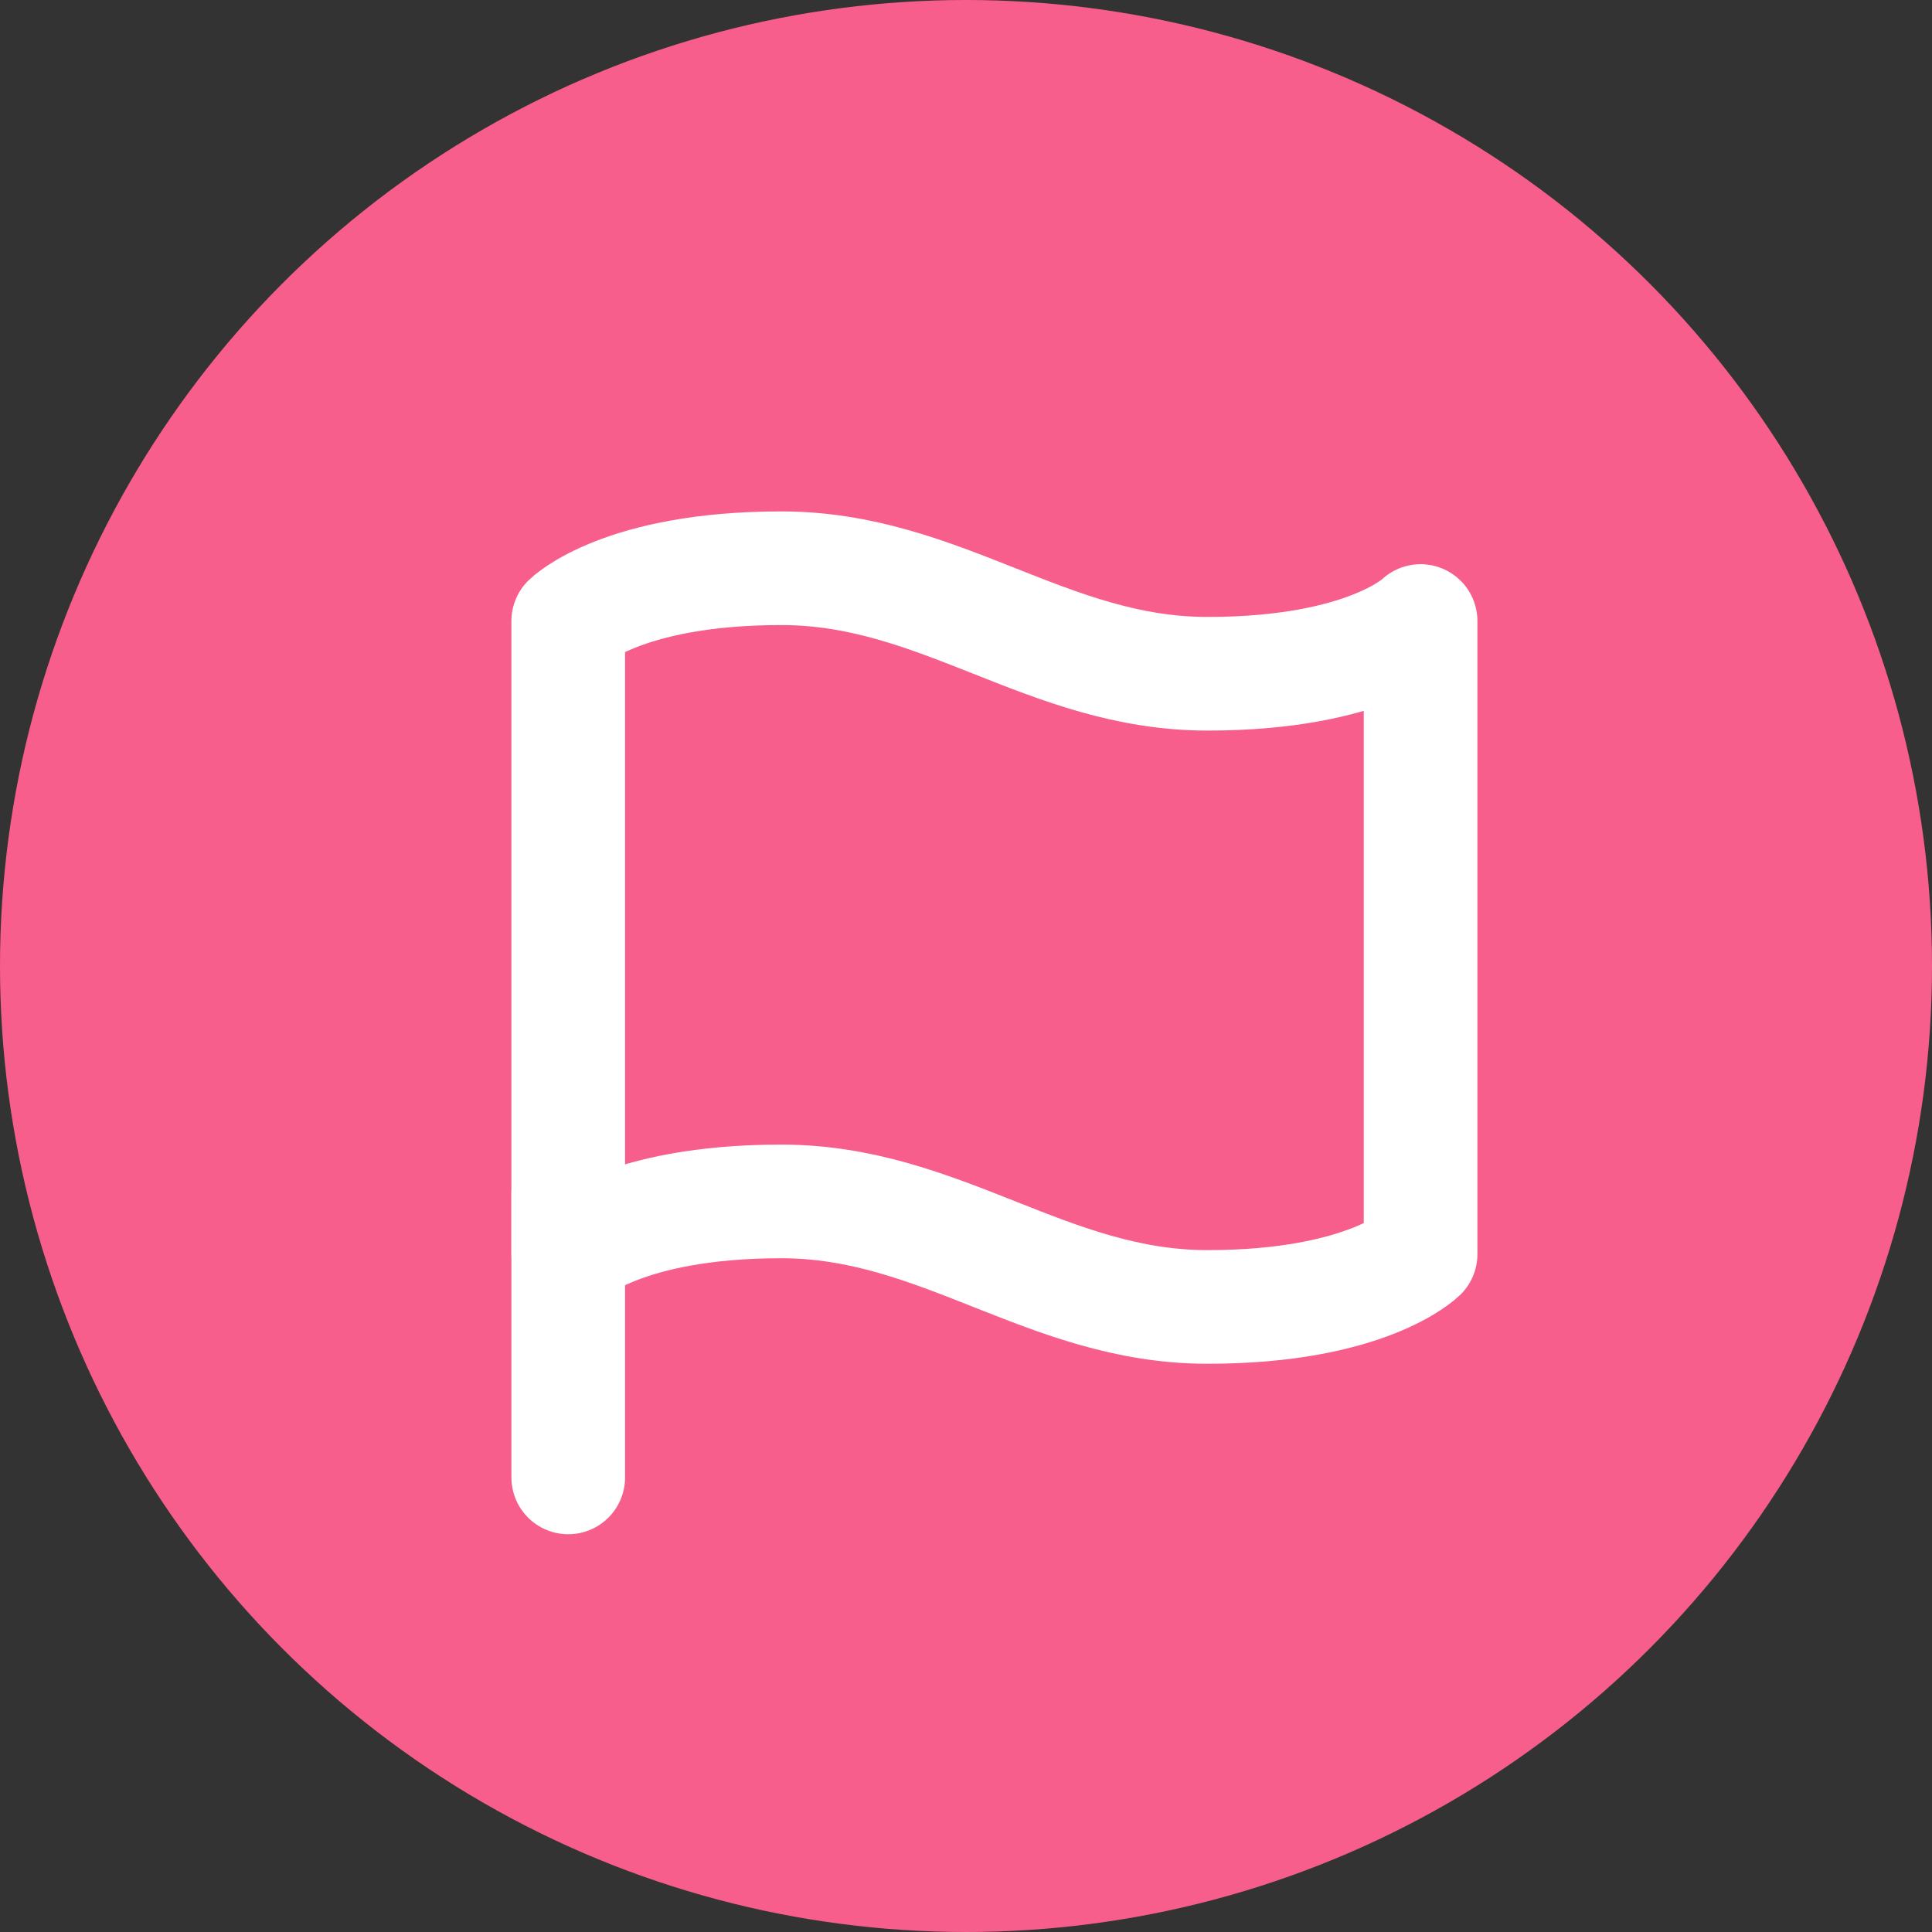
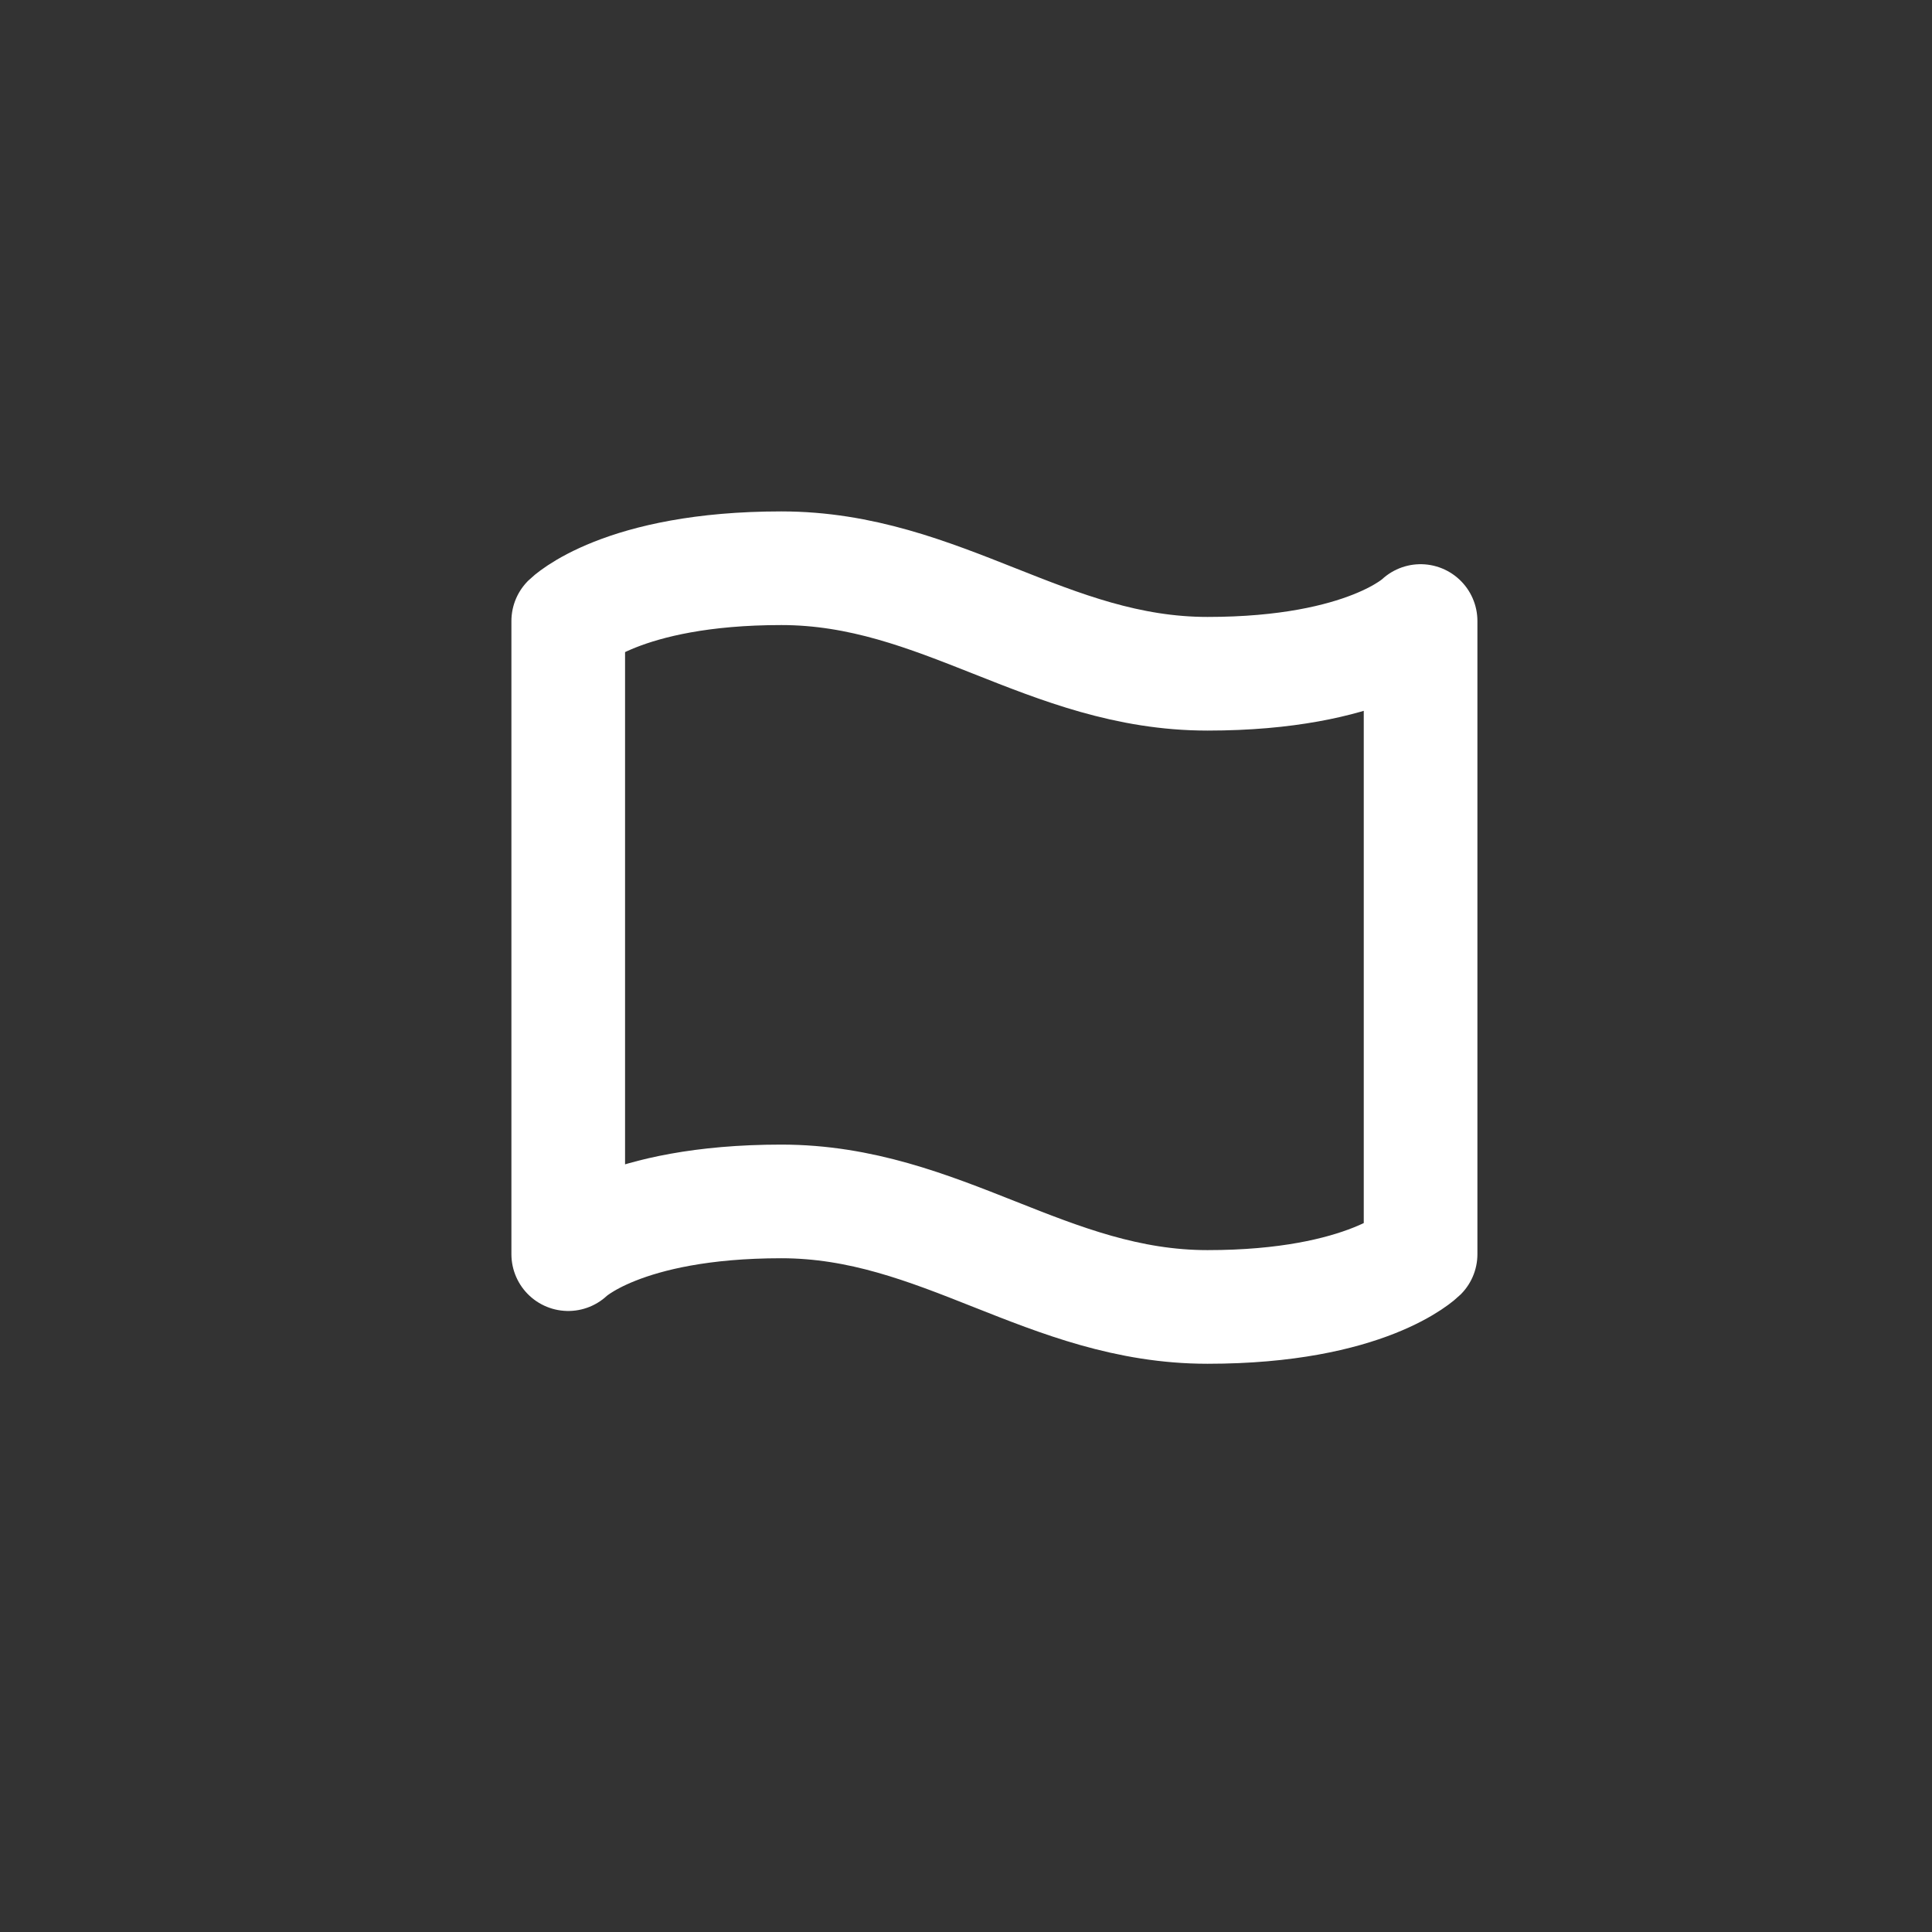
<svg xmlns="http://www.w3.org/2000/svg" width="34" height="34" viewBox="0 0 34 34" fill="none">
  <rect x="0" y="0" width="34" height="34" fill="#333333" stroke="none" />
-   <circle cx="17" cy="17" r="17" fill="#F85E8B" />
  <path d="M10 22.071C10 22.071 10.938 21.143 13.75 21.143C16.562 21.143 18.438 23 21.25 23C24.062 23 25 22.071 25 22.071V10.929C25 10.929 24.062 11.857 21.25 11.857C18.438 11.857 16.562 10 13.75 10C10.938 10 10 10.929 10 10.929V22.071Z" stroke="white" stroke-width="2" stroke-linecap="round" stroke-linejoin="round" />
-   <path d="M10 26V21" stroke="white" stroke-width="2" stroke-linecap="round" stroke-linejoin="round" />
</svg>